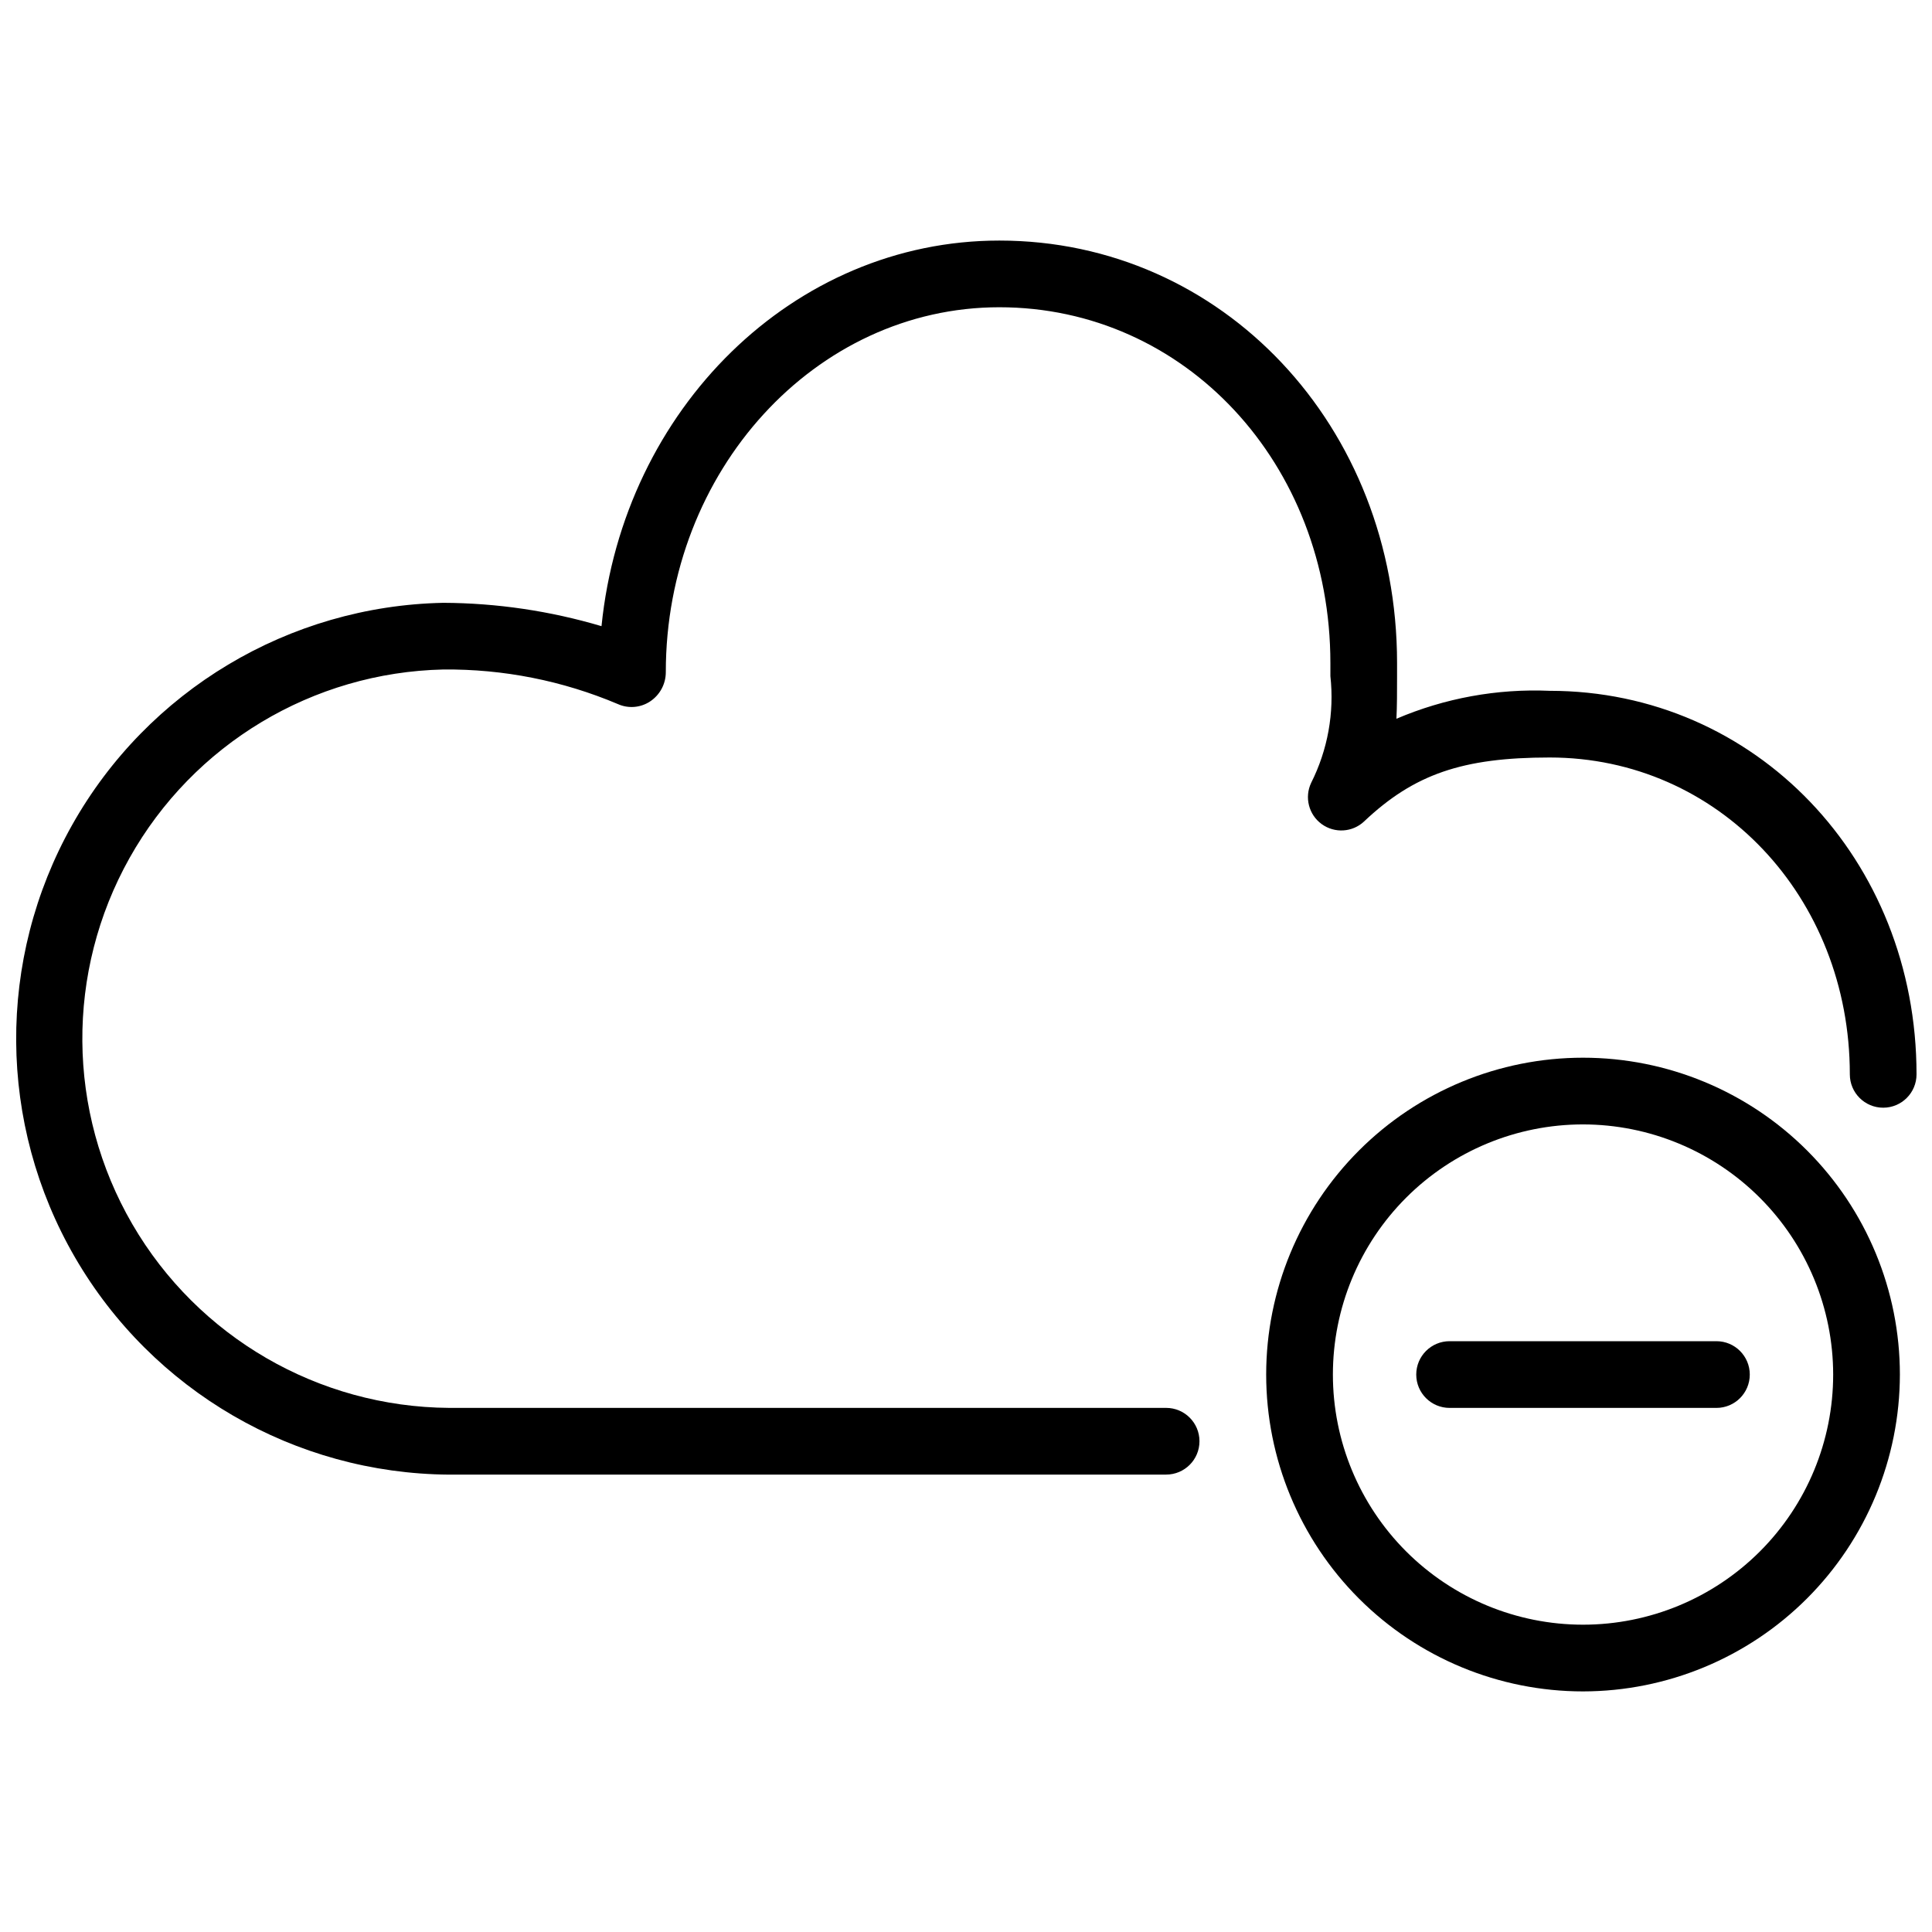
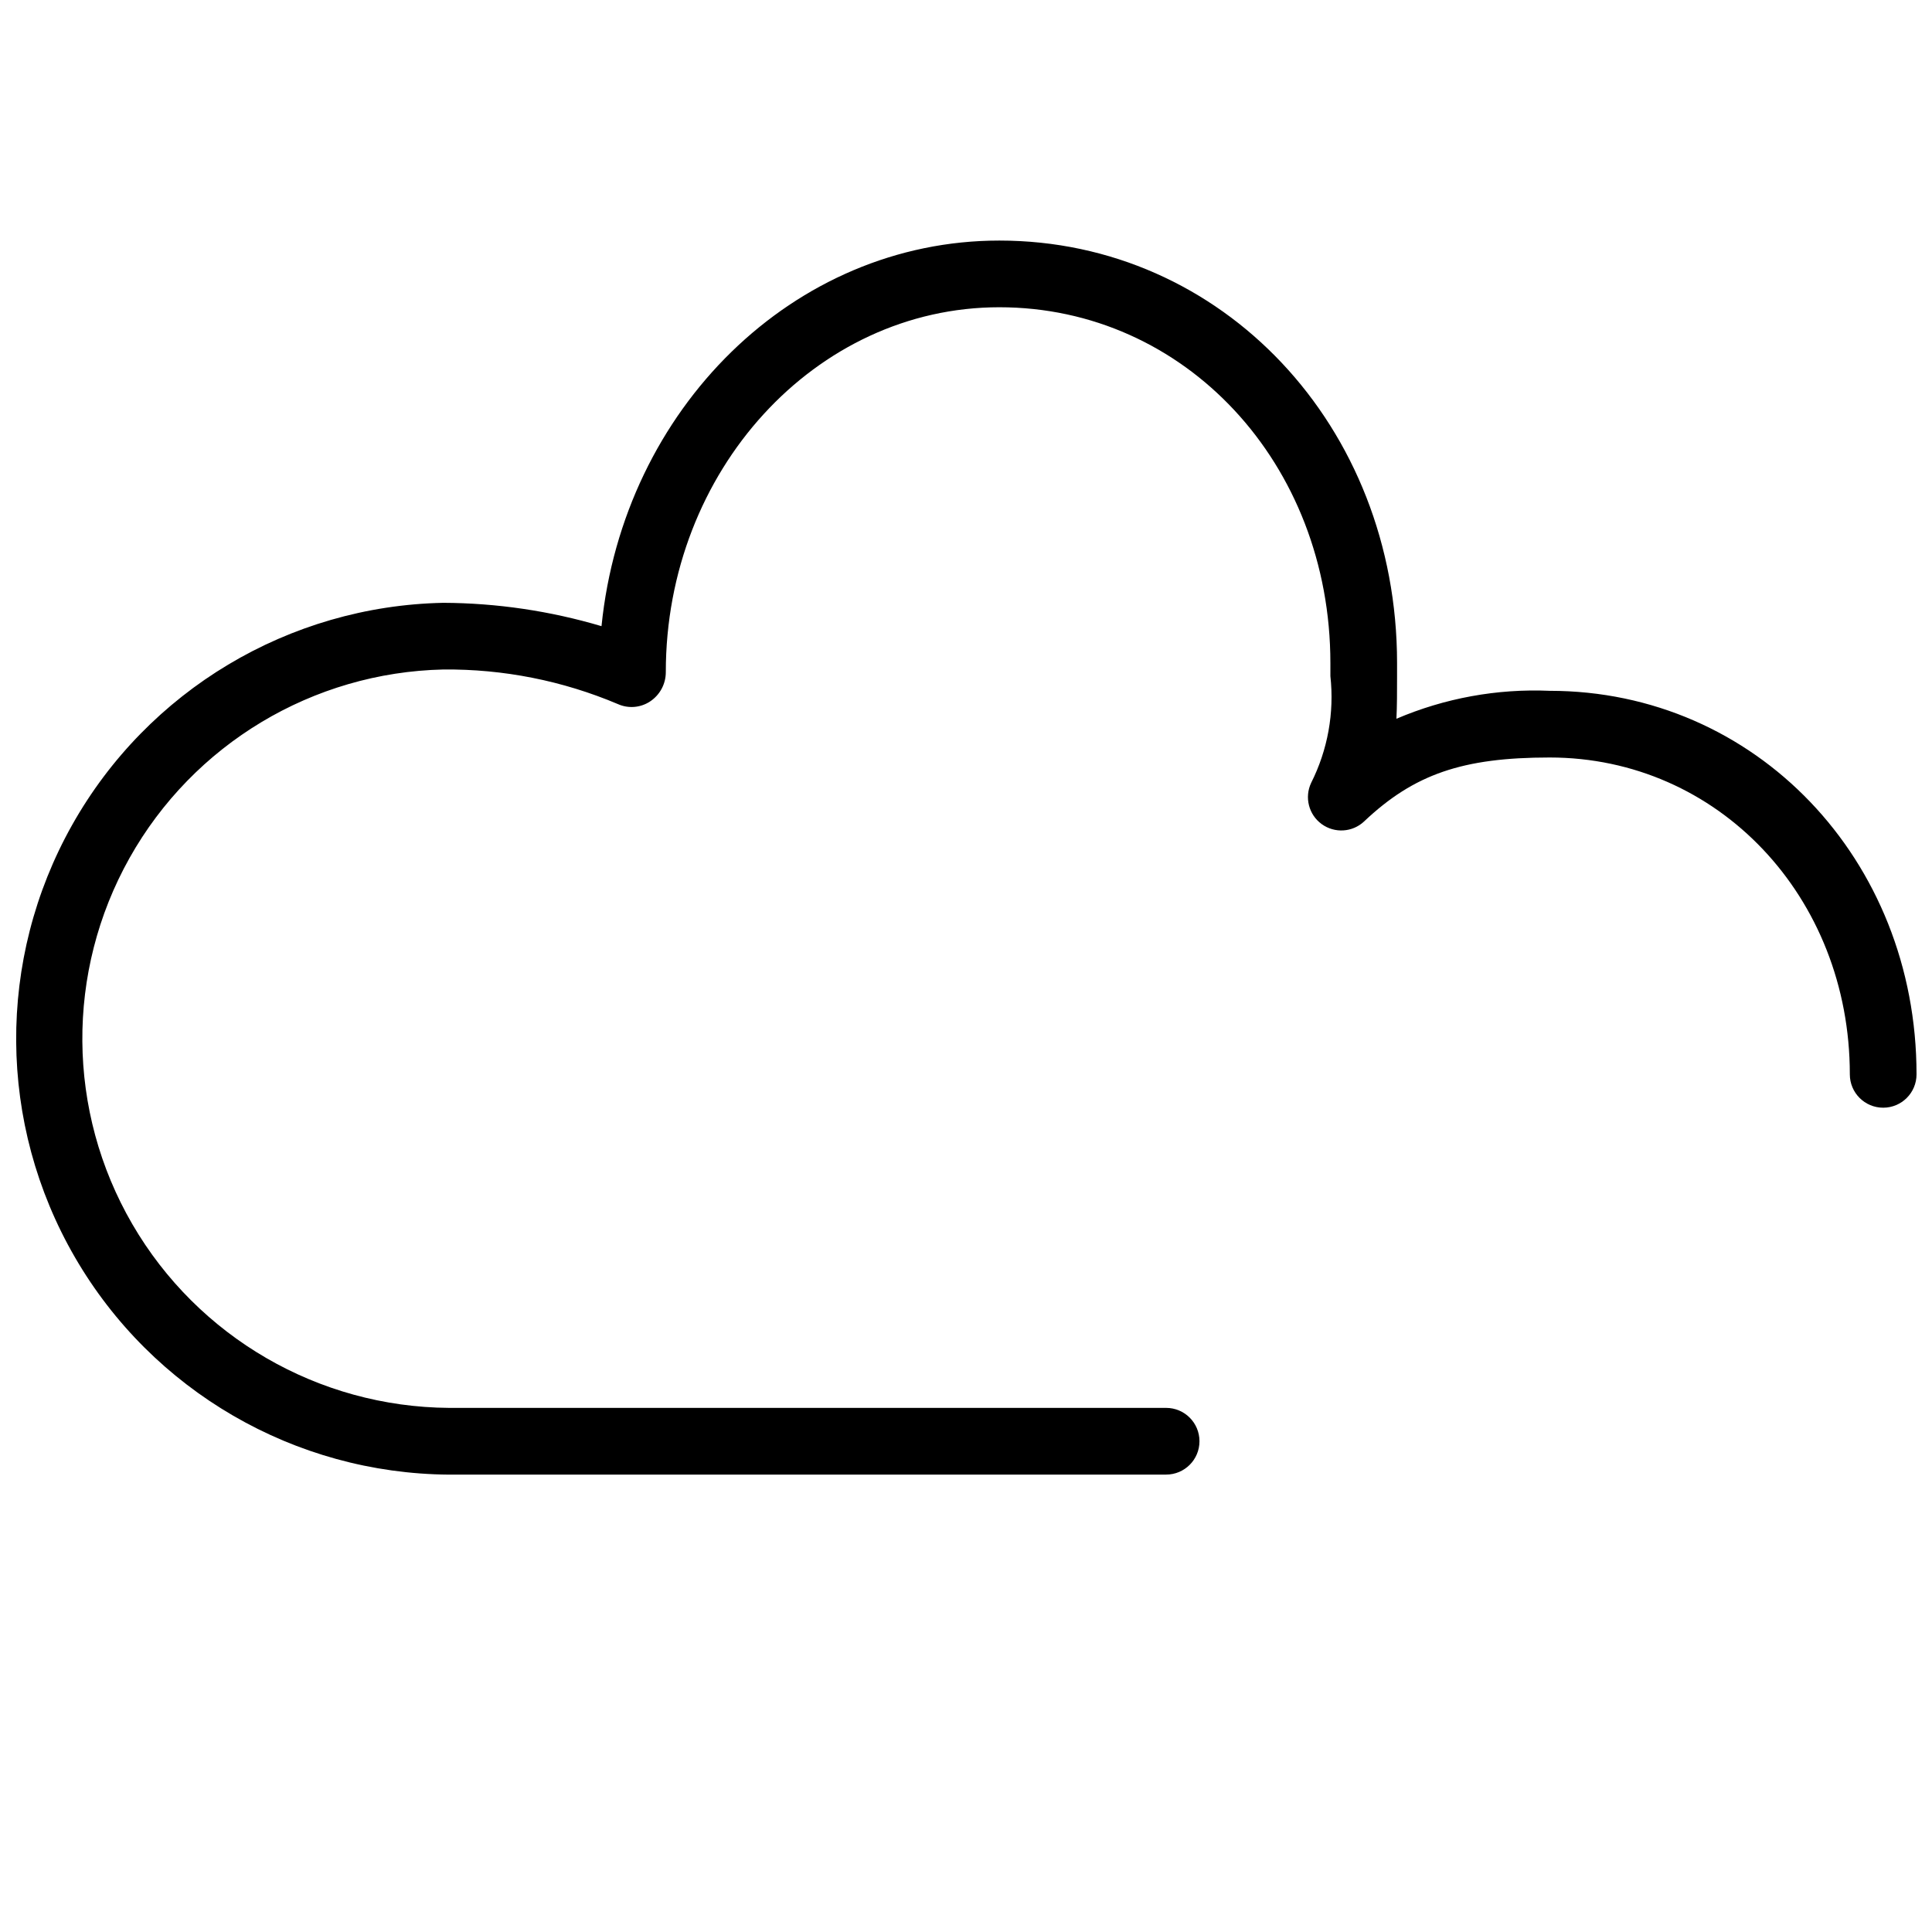
<svg xmlns="http://www.w3.org/2000/svg" width="800px" height="800px" version="1.1" viewBox="144 144 512 512">
  <defs>
    <clipPath id="a">
      <path d="m148.09 207h503.81v328h-503.81z" />
    </clipPath>
  </defs>
  <g clip-path="url(#a)">
    <path d="m453.03 534.79h-190.04c-40.898-0.289-78.594-22.184-99.113-57.562-20.52-35.379-20.805-78.973-0.75-114.62 20.055-35.645 57.461-58.031 98.352-58.855 14.199 0.062 28.312 2.148 41.926 6.188 5.805-57.578 50.875-102.19 105.43-102.19 59.105 0 105.4 49.172 105.4 111.95v3.422c0 4.297 0 7.953-0.168 11.359v-0.004c12.812-5.473 26.688-8.004 40.605-7.406 54.516 0 97.227 44.645 97.227 101.64 0 4.883-3.957 8.84-8.836 8.84-4.883 0-8.84-3.957-8.84-8.84 0-47.086-34.941-83.969-79.551-83.969-23.059 0-35.922 4.418-49.16 16.934v0.004c-3.094 2.91-7.82 3.207-11.254 0.707-3.434-2.496-4.606-7.086-2.789-10.926 4.394-8.734 6.168-18.559 5.098-28.281v-3.465c-0.008-52.883-38.547-94.293-87.734-94.293-48.746 0-88.387 43.371-88.387 96.688 0.008 3.129-1.555 6.051-4.164 7.777-2.547 1.684-5.781 1.945-8.562 0.688-14.617-6.188-30.348-9.305-46.219-9.156-34.613 0.77-66.242 19.77-83.176 49.965-16.934 30.199-16.652 67.094 0.742 97.027 17.395 29.934 49.309 48.449 83.926 48.691h190.04c4.883 0 8.84 3.957 8.84 8.836 0 4.883-3.957 8.84-8.84 8.84z" />
  </g>
-   <path d="m563.52 592.24c-22.27 0-43.629-8.848-59.375-24.594-15.746-15.746-24.594-37.105-24.594-59.375 0-22.27 8.848-43.629 24.594-59.375 15.746-15.746 37.105-24.594 59.375-24.594s43.629 8.848 59.375 24.594c15.746 15.746 24.594 37.105 24.594 59.375-0.027 22.262-8.883 43.605-24.621 59.348-15.742 15.738-37.086 24.594-59.348 24.621zm0-150.26c-17.582 0-34.441 6.984-46.875 19.414-12.43 12.434-19.414 29.293-19.414 46.875 0 17.582 6.984 34.441 19.414 46.875 12.434 12.43 29.293 19.414 46.875 19.414s34.441-6.984 46.875-19.414c12.43-12.434 19.414-29.293 19.414-46.875-0.016-17.574-7.008-34.426-19.434-46.855-12.43-12.426-29.281-19.418-46.855-19.434z" />
-   <path d="m598.87 517.11h-70.711c-4.883 0-8.84-3.957-8.84-8.84 0-4.883 3.957-8.84 8.84-8.84h70.711c4.883 0 8.84 3.957 8.84 8.84 0 4.883-3.957 8.84-8.84 8.84z" />
</svg>